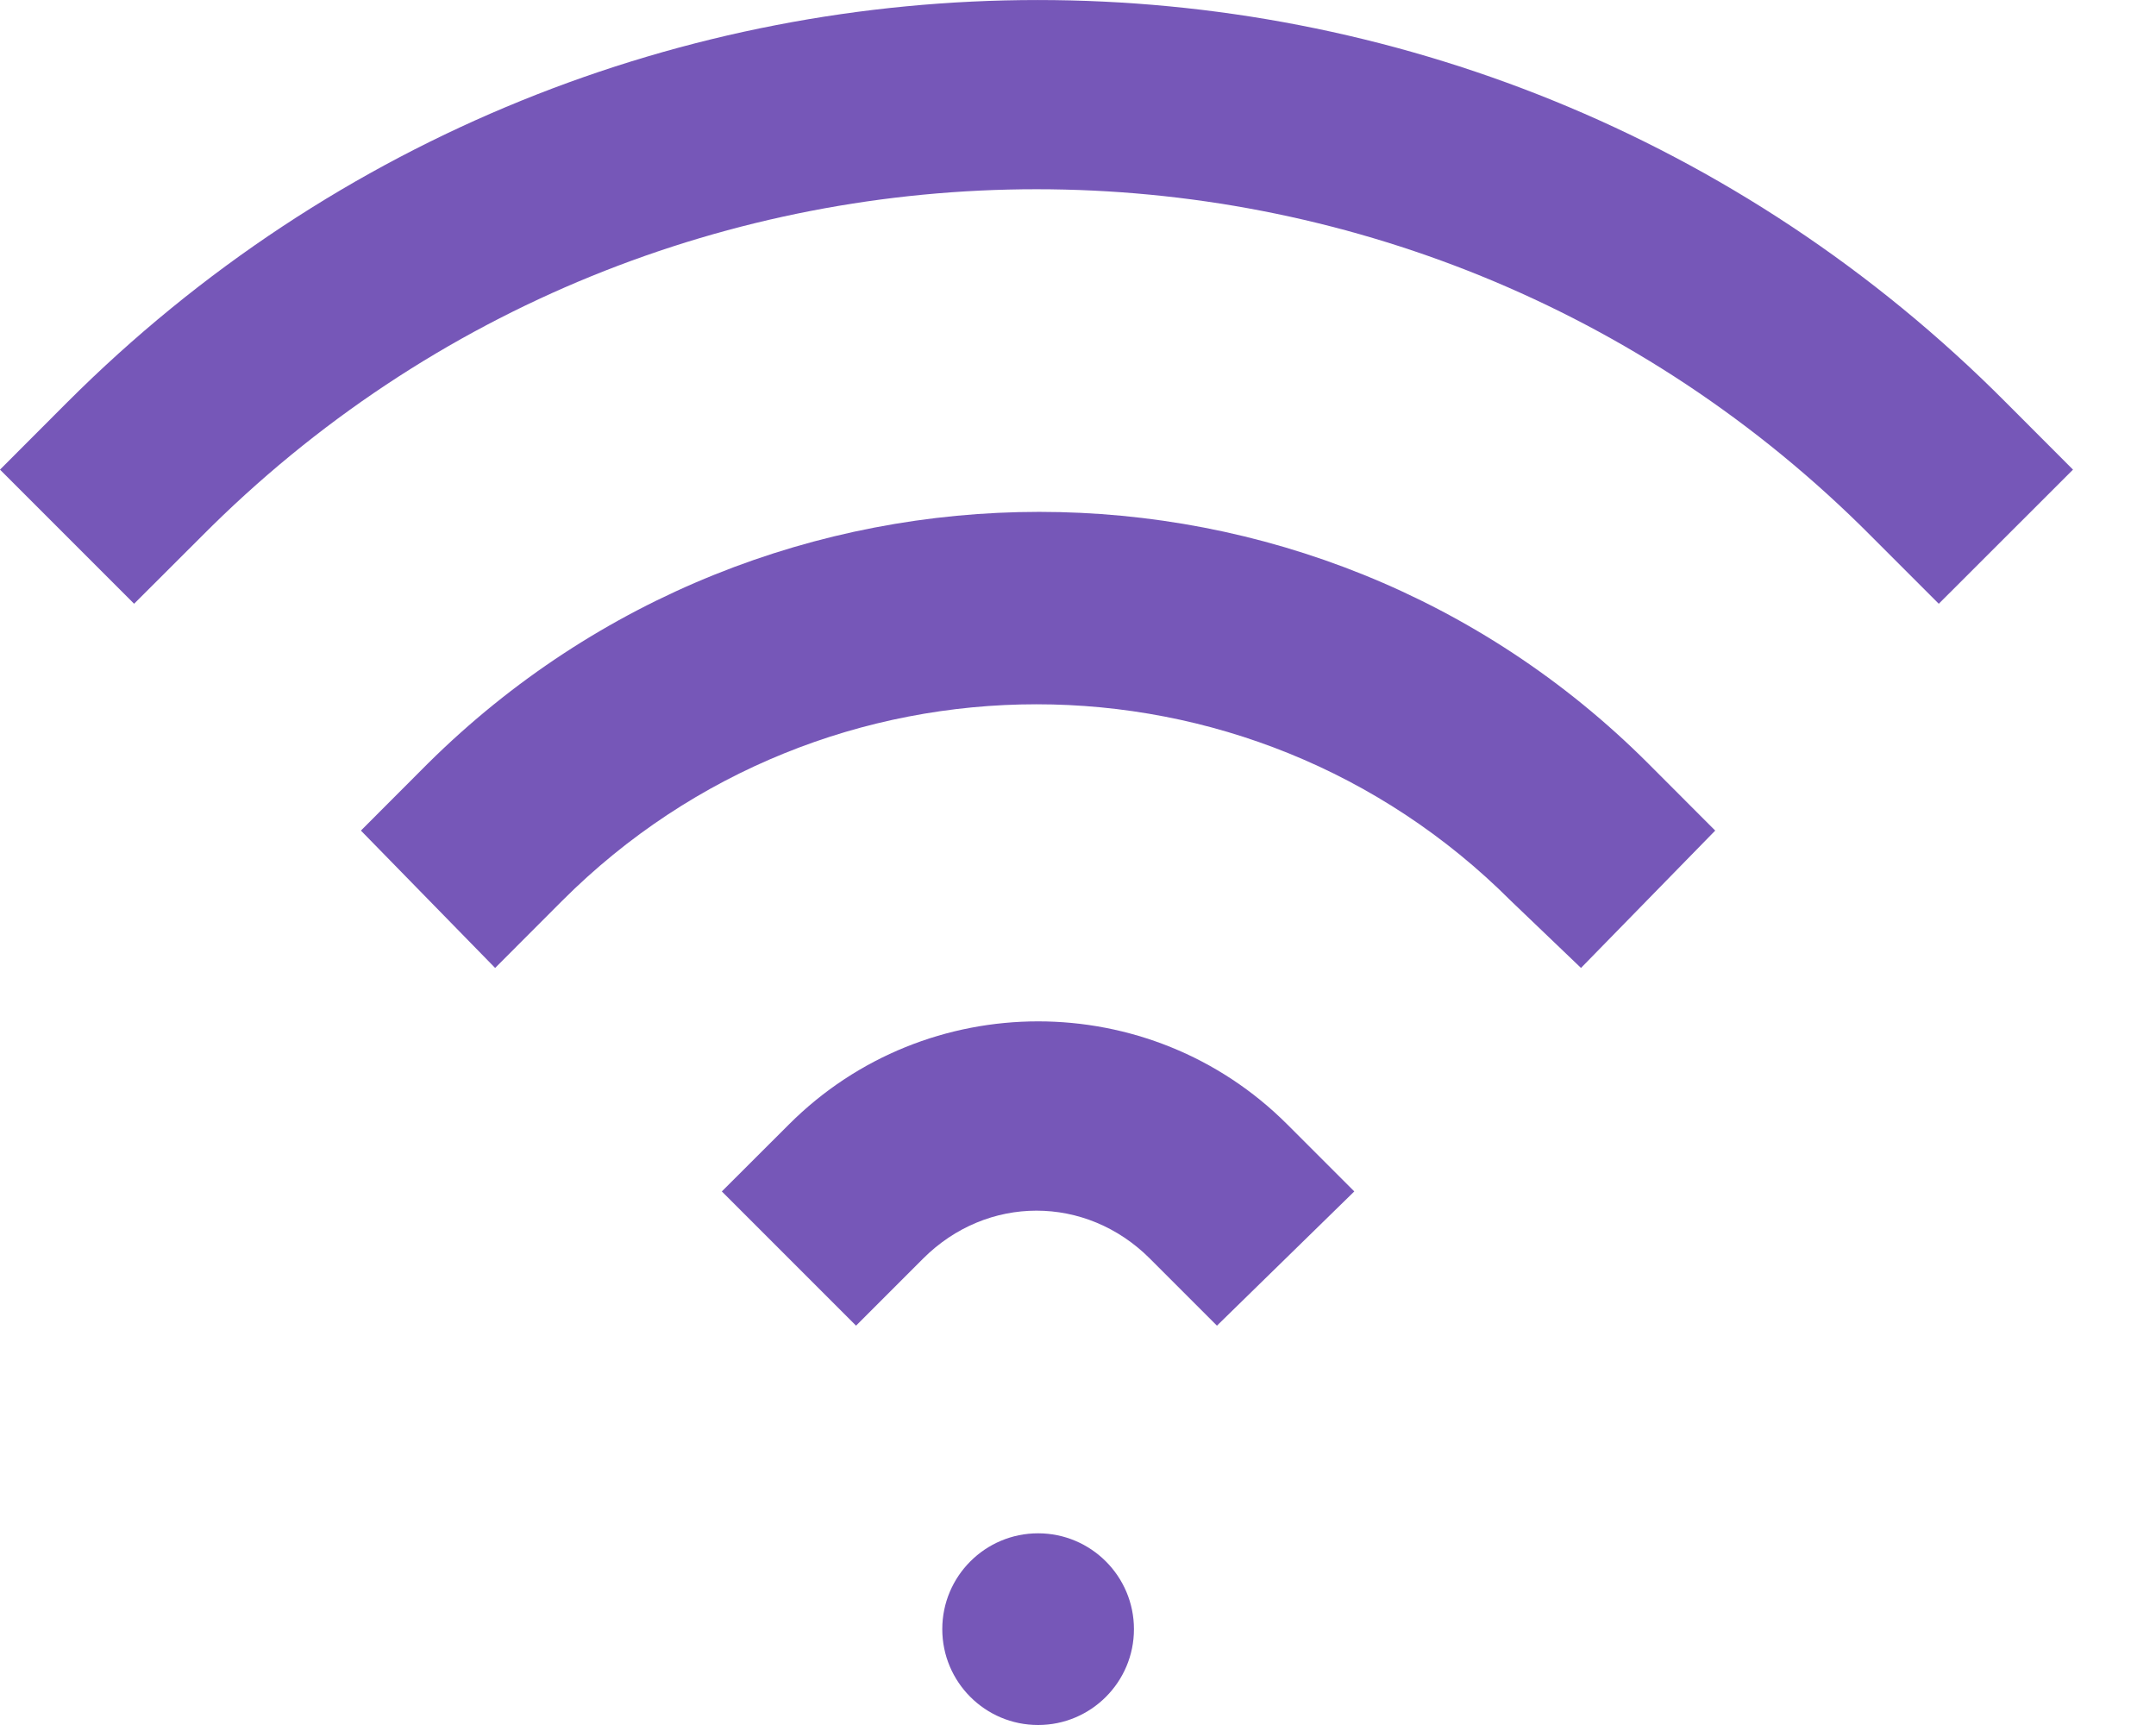
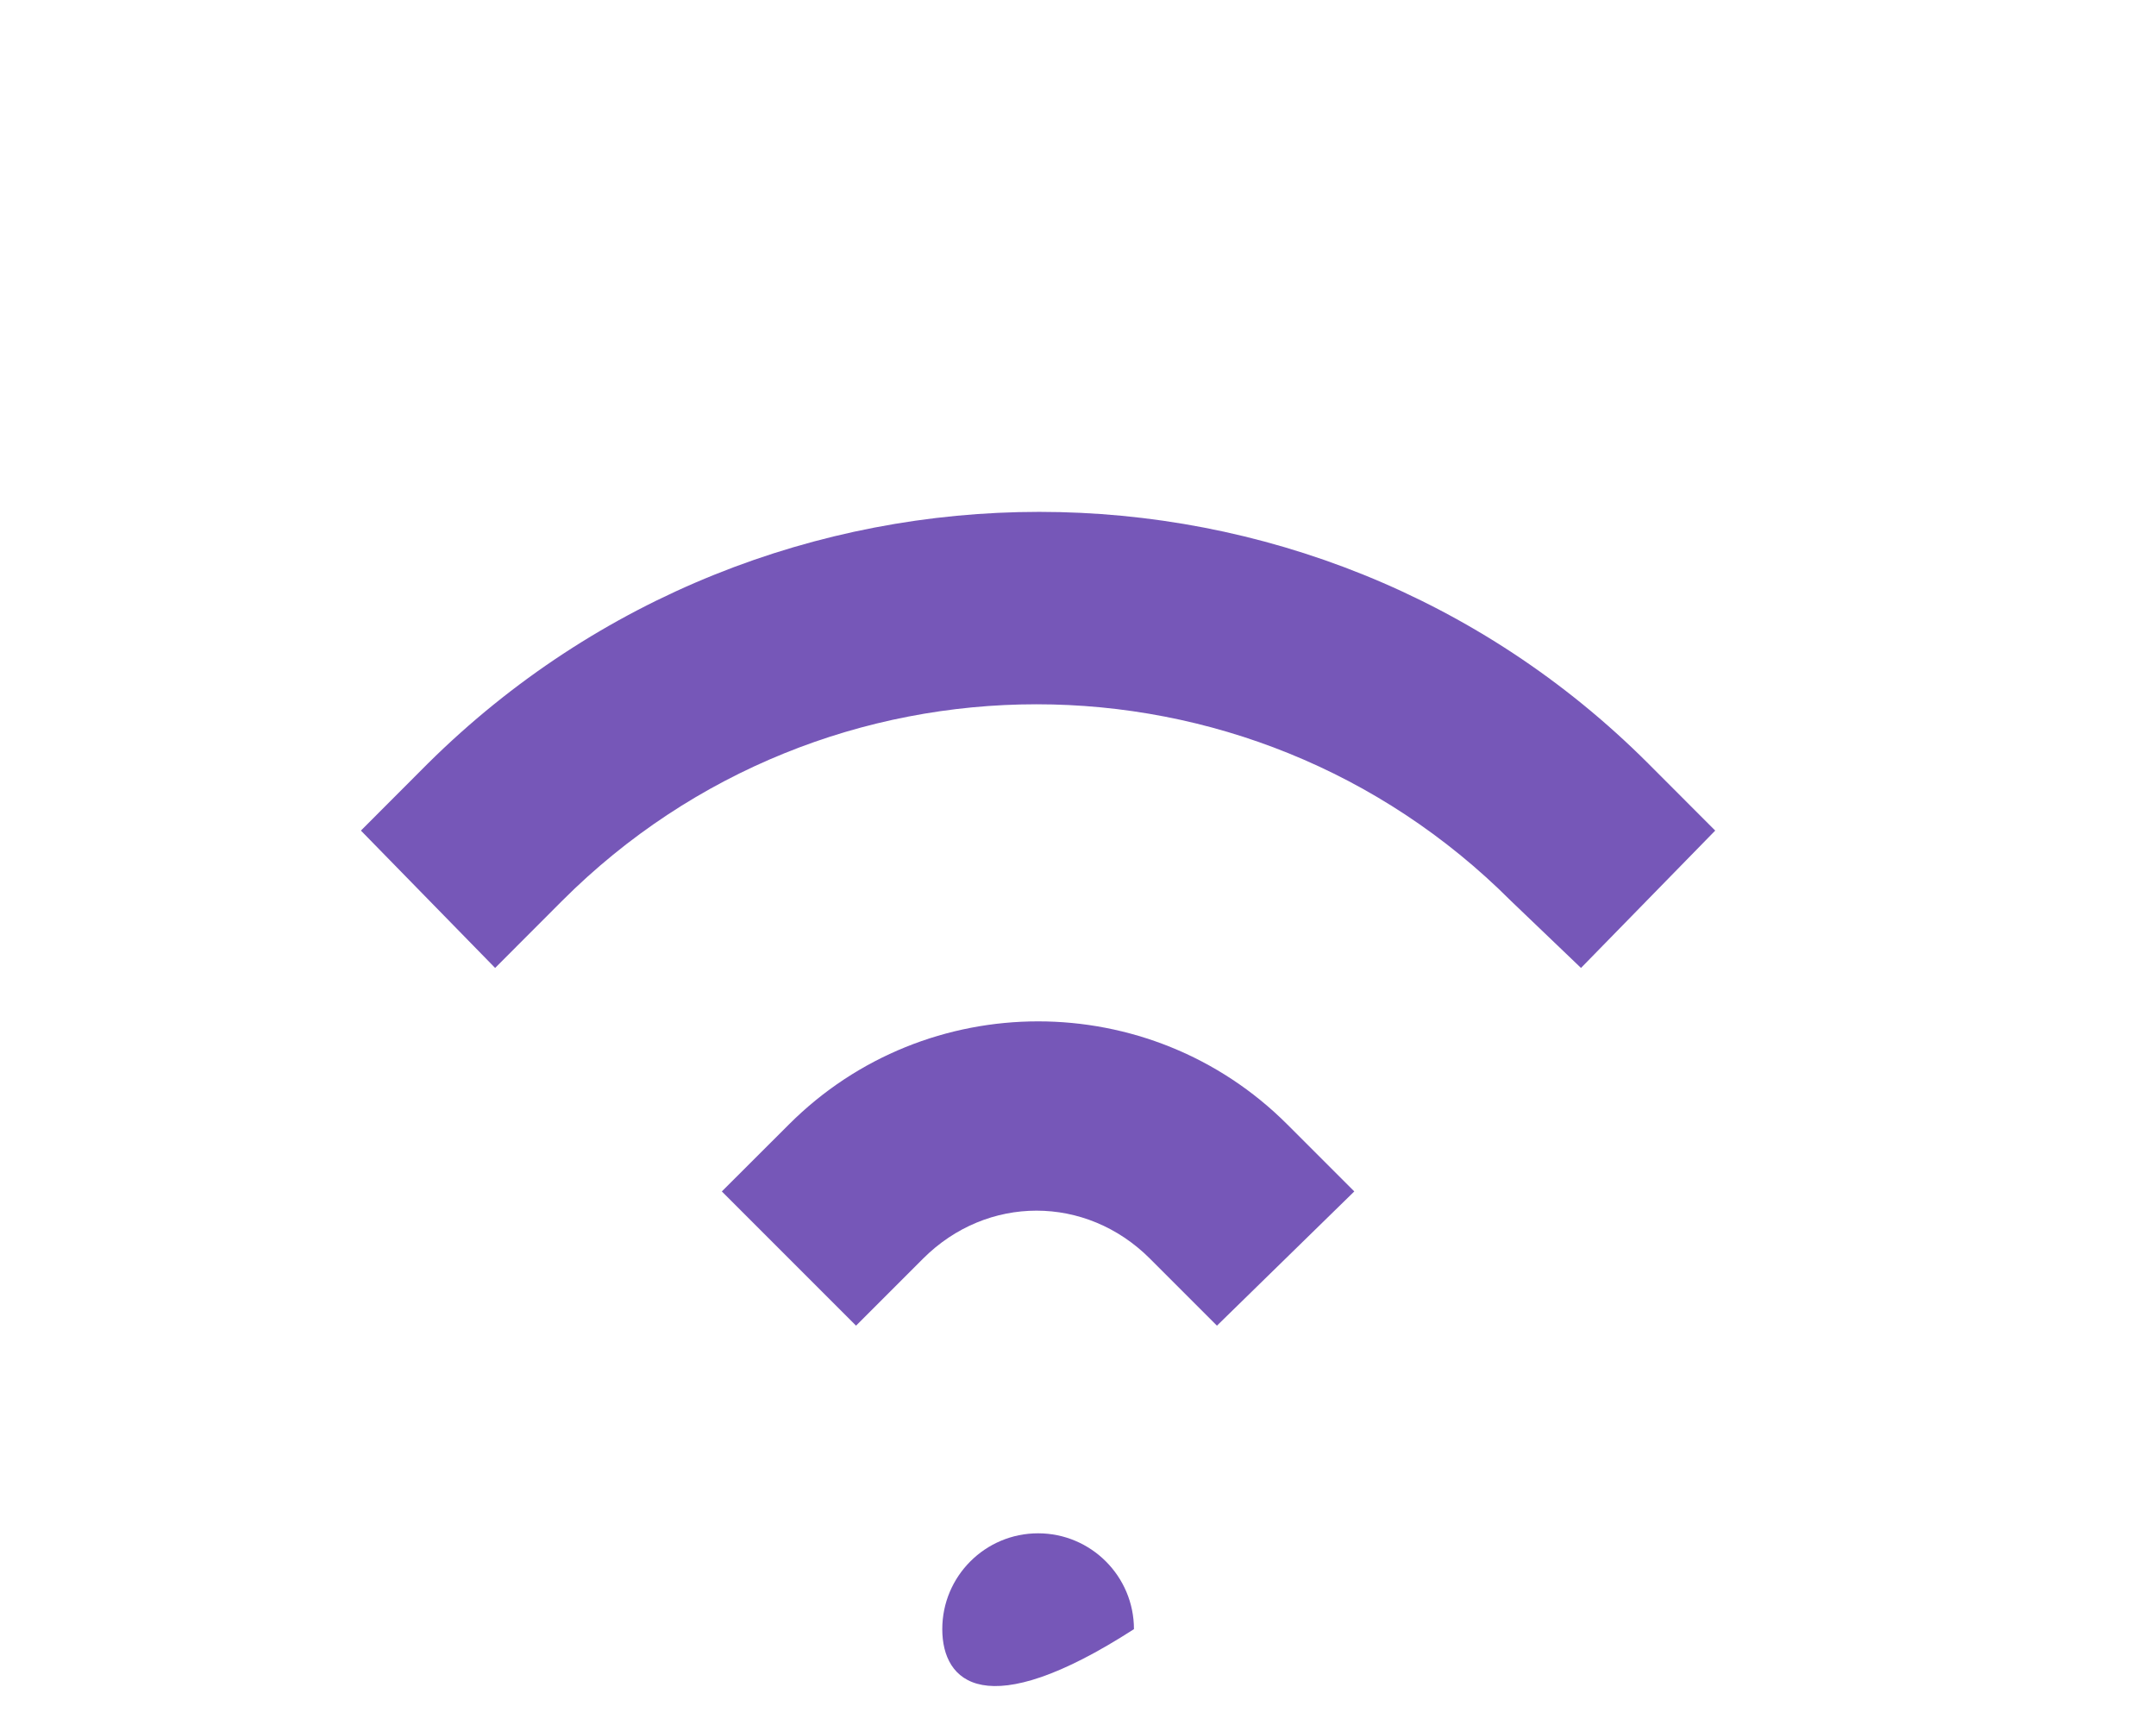
<svg xmlns="http://www.w3.org/2000/svg" width="20" height="16" viewBox="0 0 20 16" fill="none">
-   <path d="M0.622 3.733L0 4.356L1.244 5.6L1.867 4.978C6.133 0.681 13.096 0.681 17.363 4.978L17.985 5.6L19.23 4.356L18.608 3.733C13.659 -1.244 5.6 -1.244 0.622 3.733Z" fill="#7657B8" />
  <path d="M14.666 8.978L15.911 7.704L15.289 7.081C12.177 3.97 7.111 3.97 3.97 7.081L3.348 7.704L4.593 8.978L5.215 8.355C7.645 5.925 11.585 5.925 14.015 8.355L14.666 8.978Z" fill="#7657B8" />
  <path d="M12.563 11.051L11.941 10.429C10.667 9.155 8.593 9.155 7.319 10.429L6.696 11.051L7.941 12.296L8.563 11.674C9.156 11.081 10.074 11.081 10.667 11.674L11.289 12.296L12.563 11.051Z" fill="#7657B8" />
-   <path d="M10.519 15.111C10.519 15.602 10.12 16 9.63 16C9.139 16 8.741 15.602 8.741 15.111C8.741 14.62 9.139 14.222 9.63 14.222C10.12 14.222 10.519 14.62 10.519 15.111Z" fill="#7657B8" />
+   <path d="M10.519 15.111C9.139 16 8.741 15.602 8.741 15.111C8.741 14.62 9.139 14.222 9.63 14.222C10.12 14.222 10.519 14.62 10.519 15.111Z" fill="#7657B8" />
</svg>